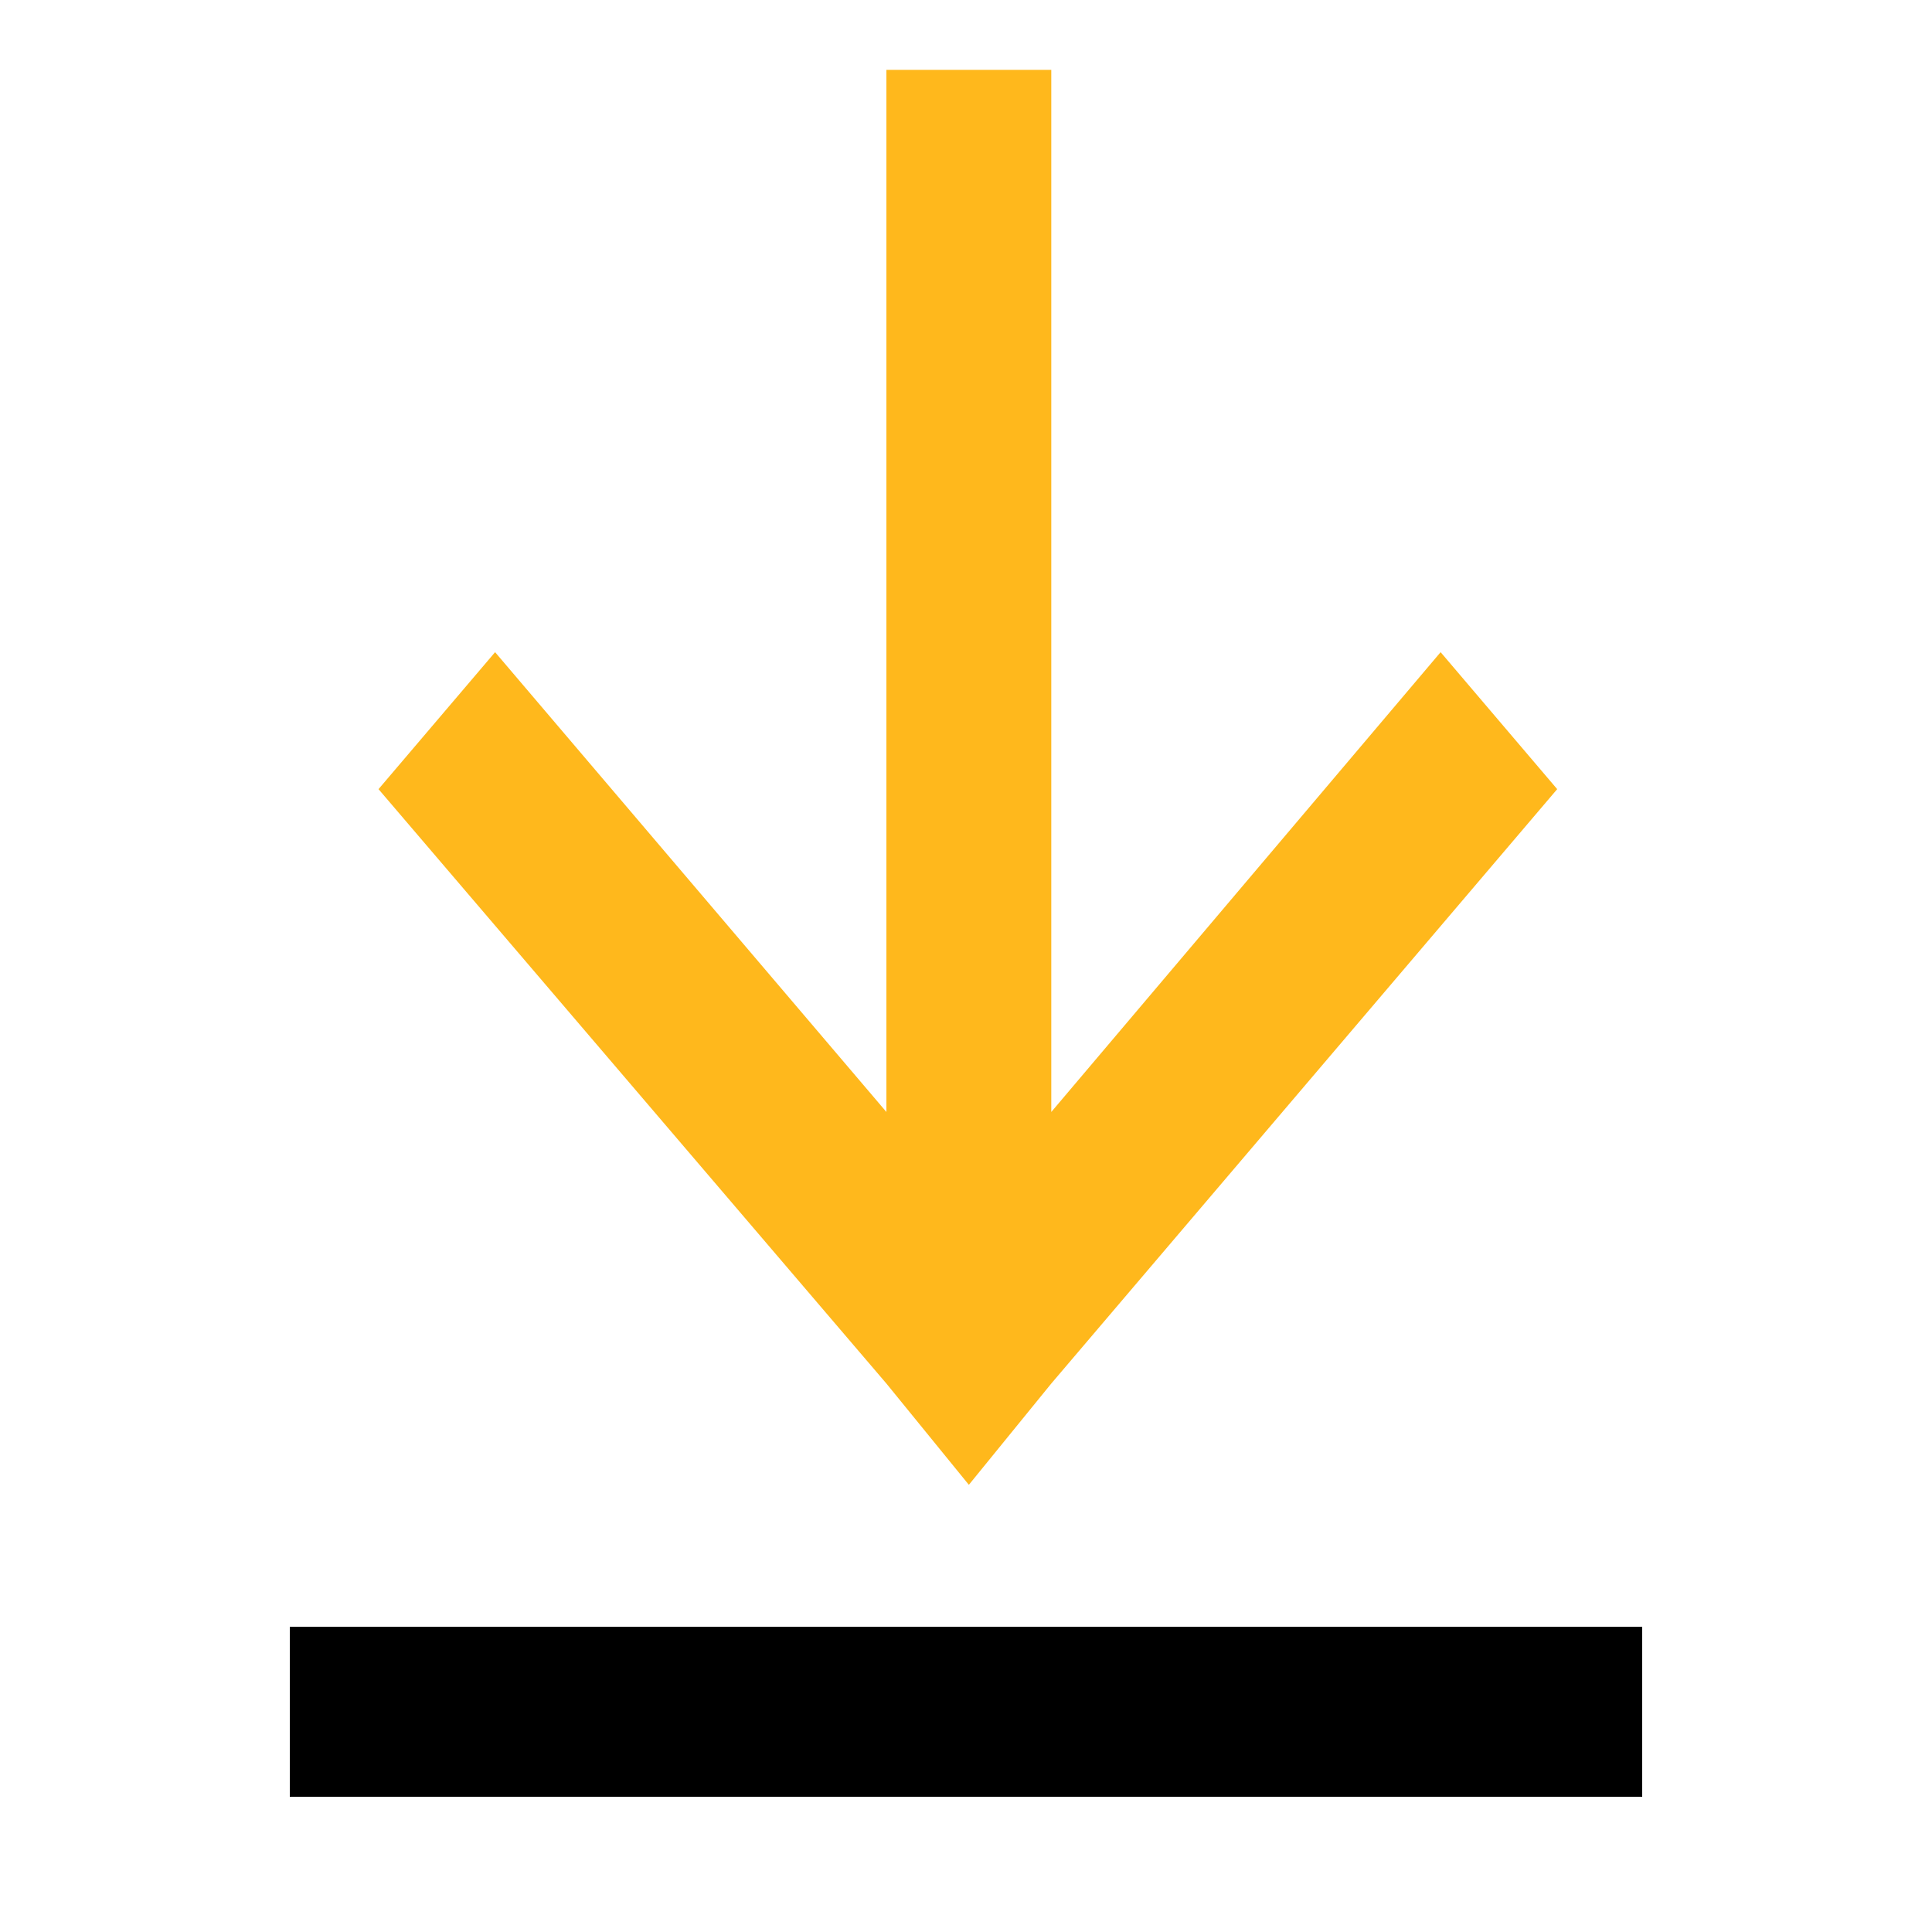
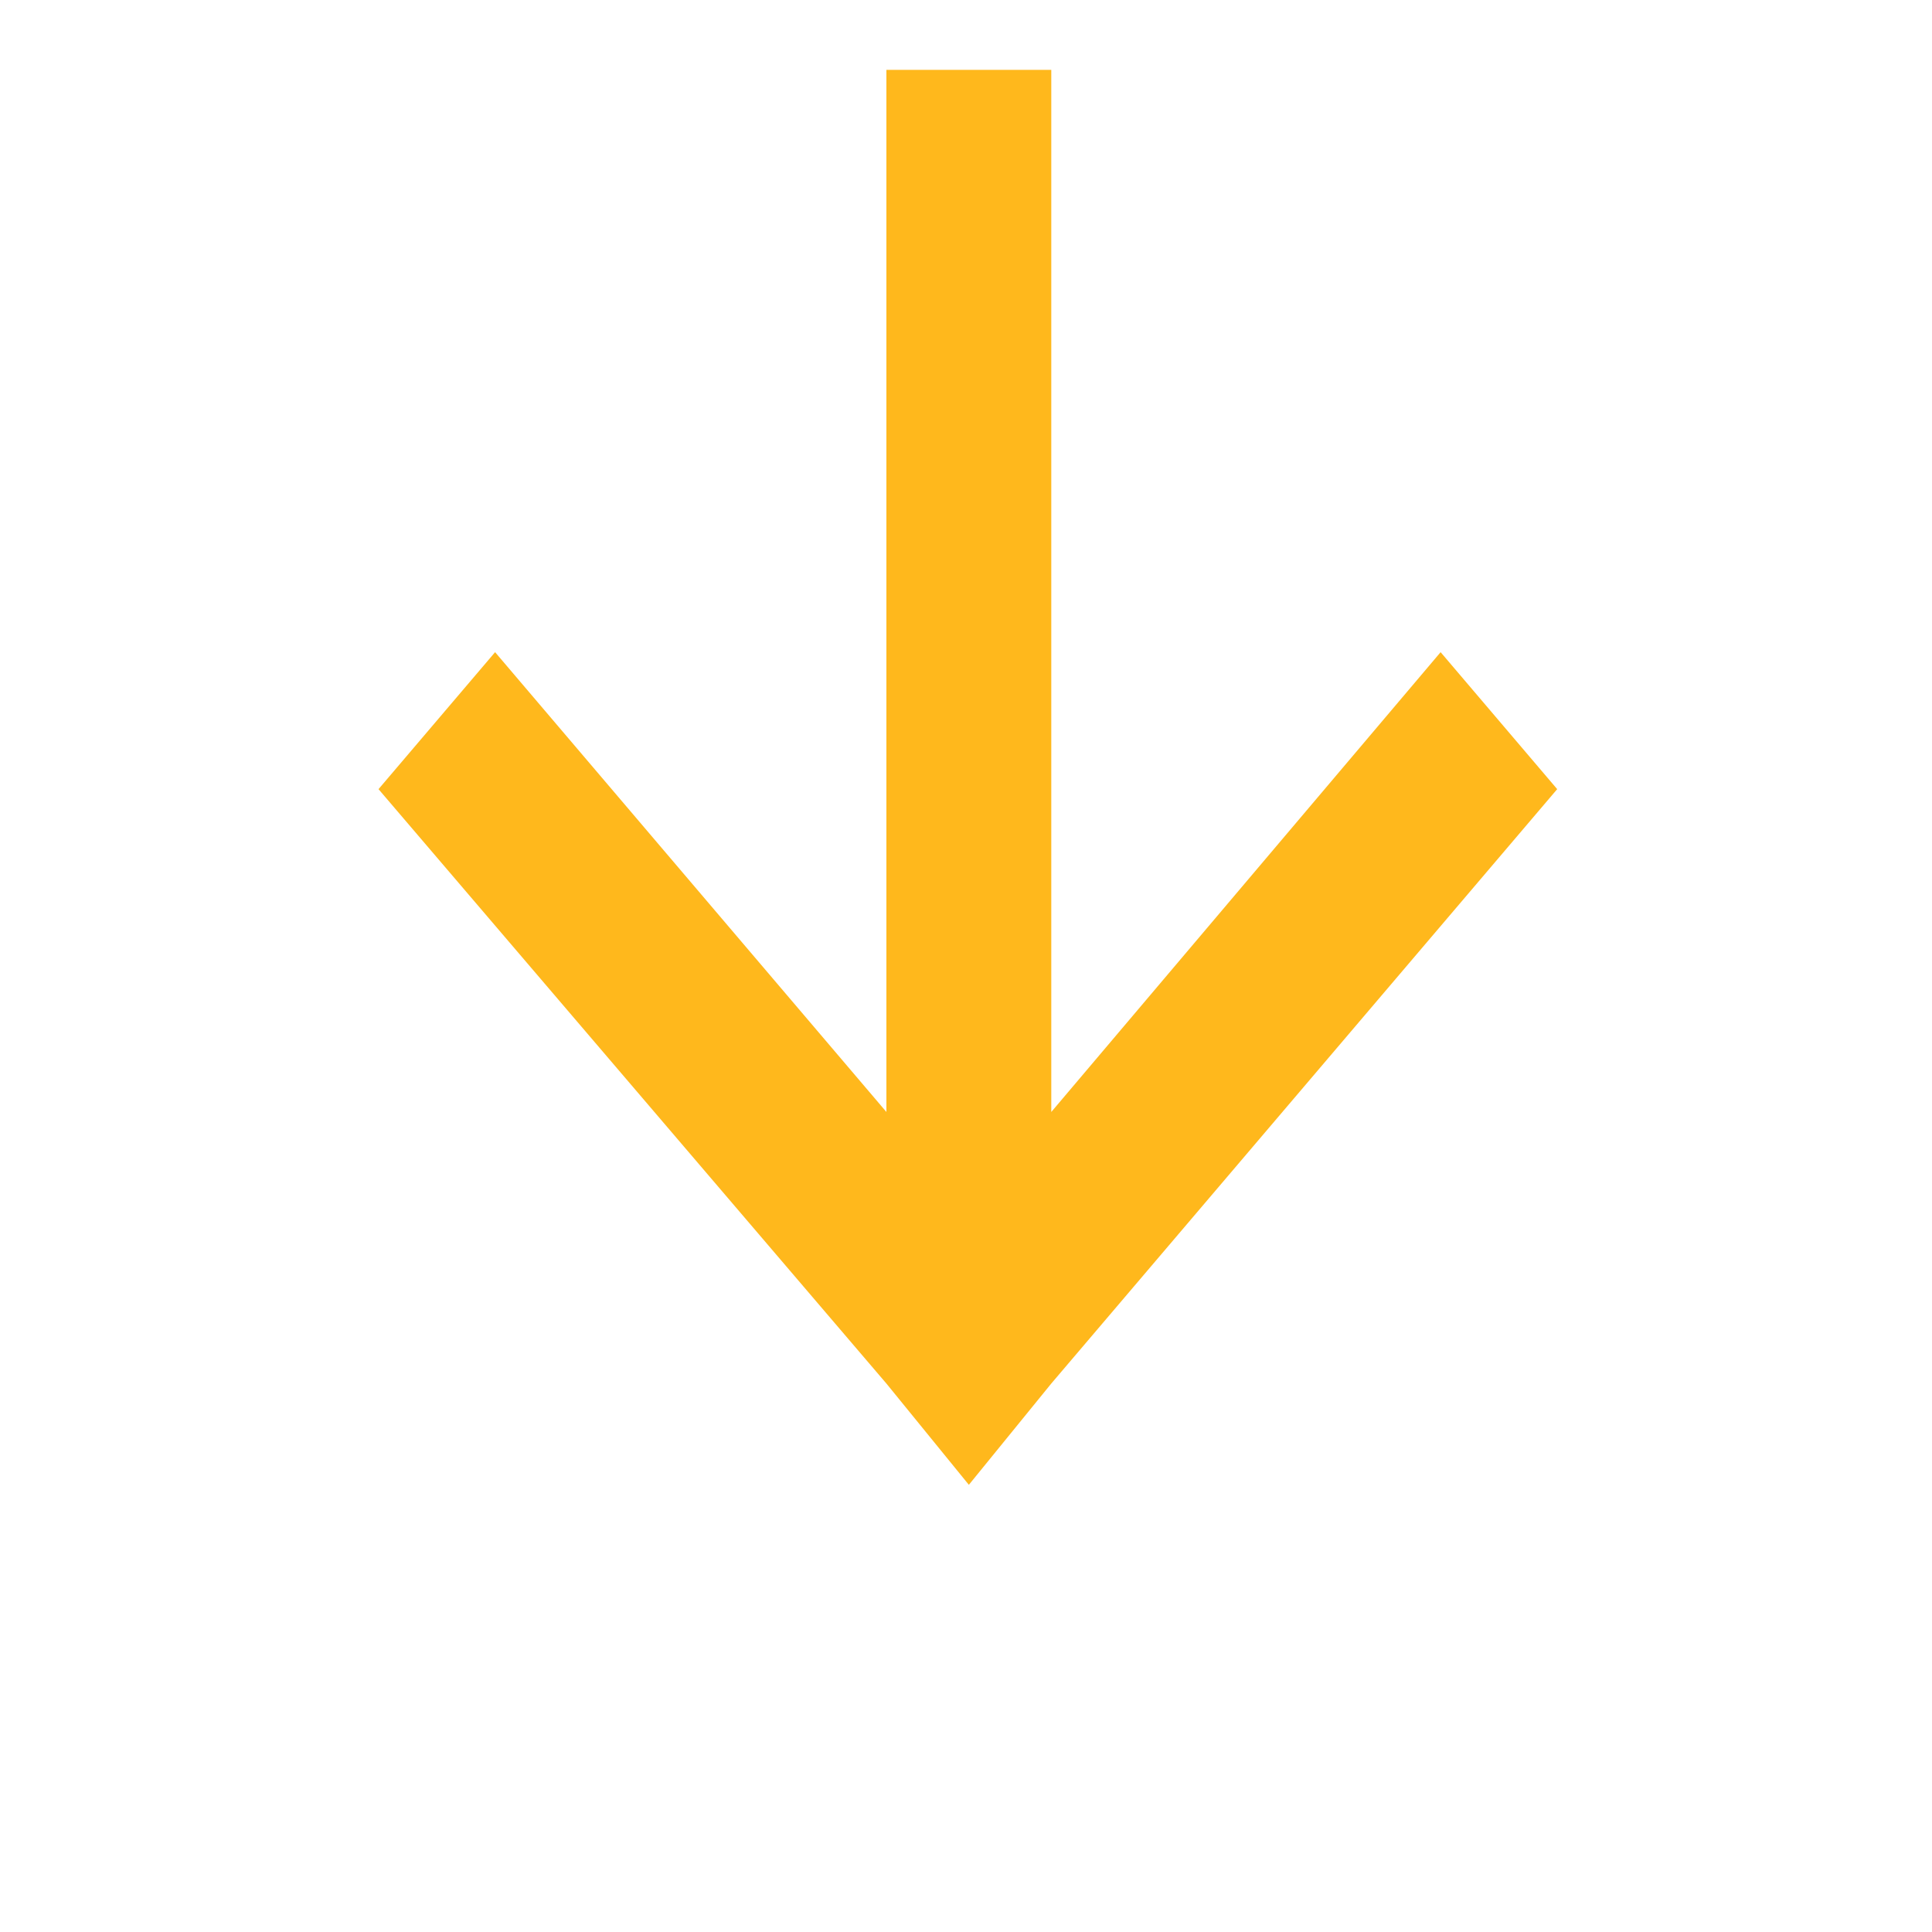
<svg xmlns="http://www.w3.org/2000/svg" version="1.1" id="Layer_1" x="0px" y="0px" viewBox="0 0 500 500" style="enable-background:new 0 0 500 500;" xml:space="preserve">
  <style type="text/css"> .st0{fill:#FFB81C;} </style>
  <polygon class="st0" points="272.07,358.06 403,204.23 372.83,168.78 272.07,287.78 272.07,18.08 229.4,18.08 229.4,287.78 128.13,168.78 97.96,204.23 229.4,358.06 250.74,384.27 " />
-   <rect x="75" y="421" width="350" height="44" />
</svg>